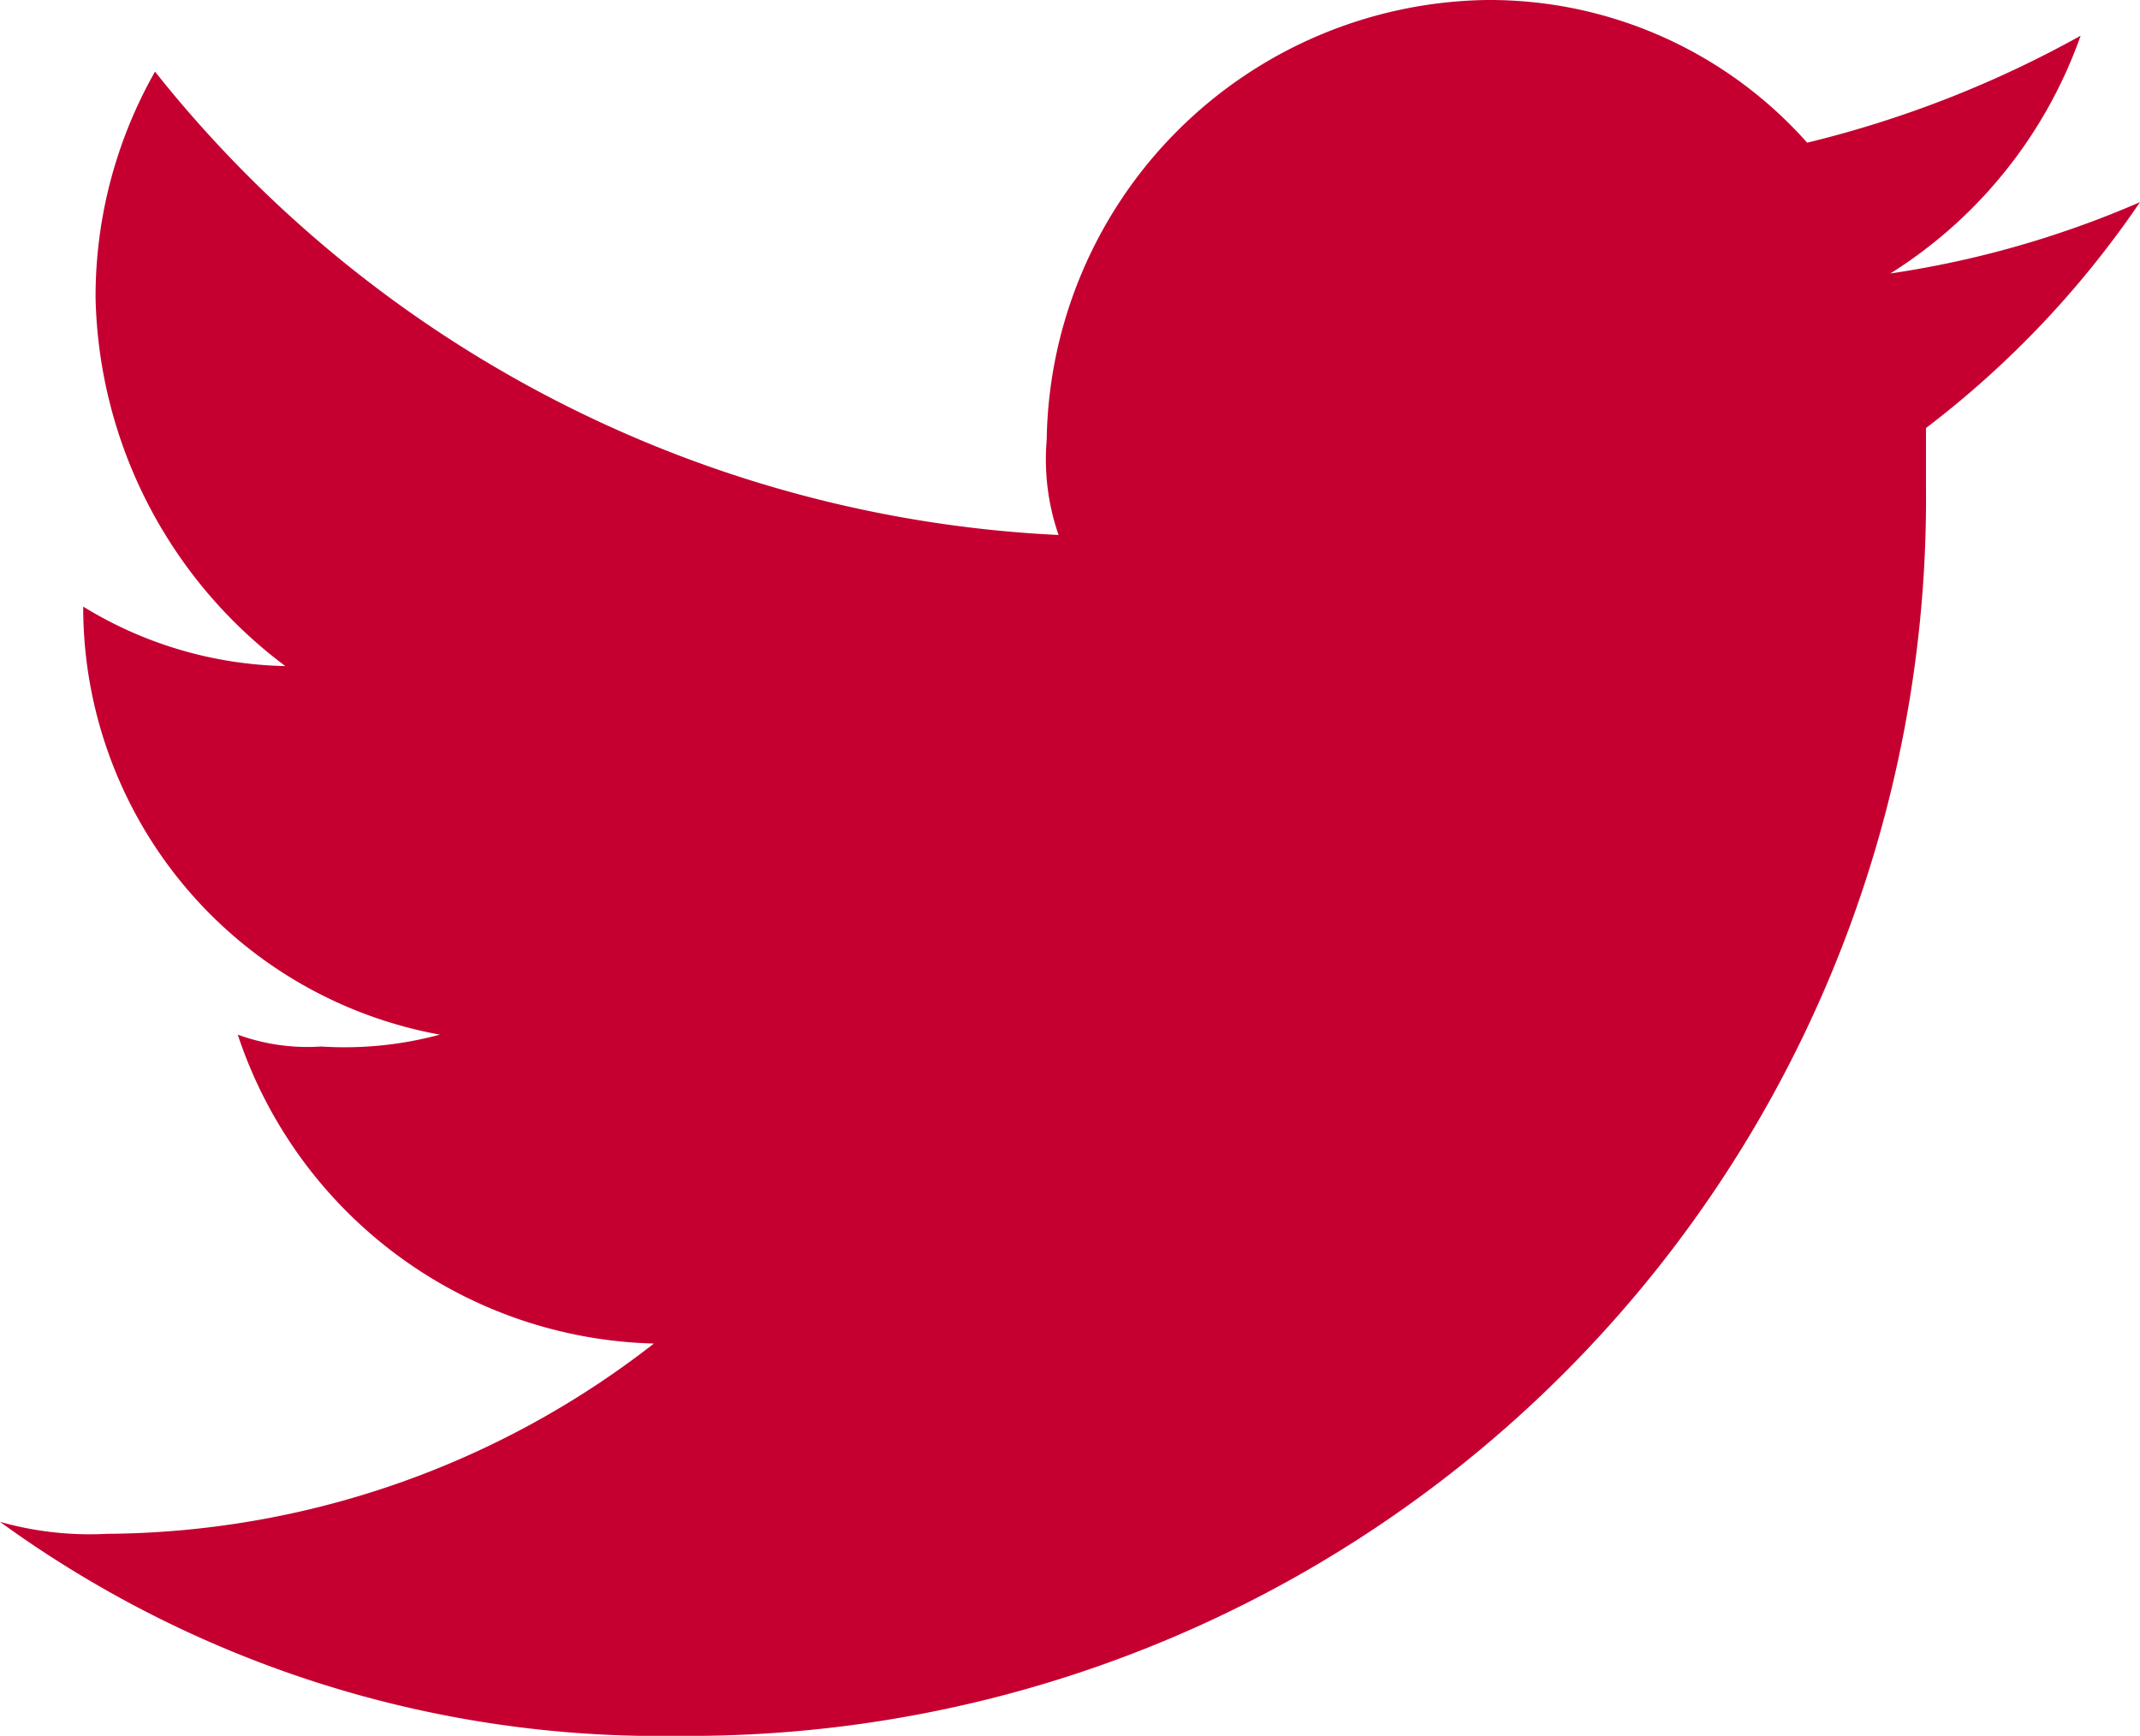
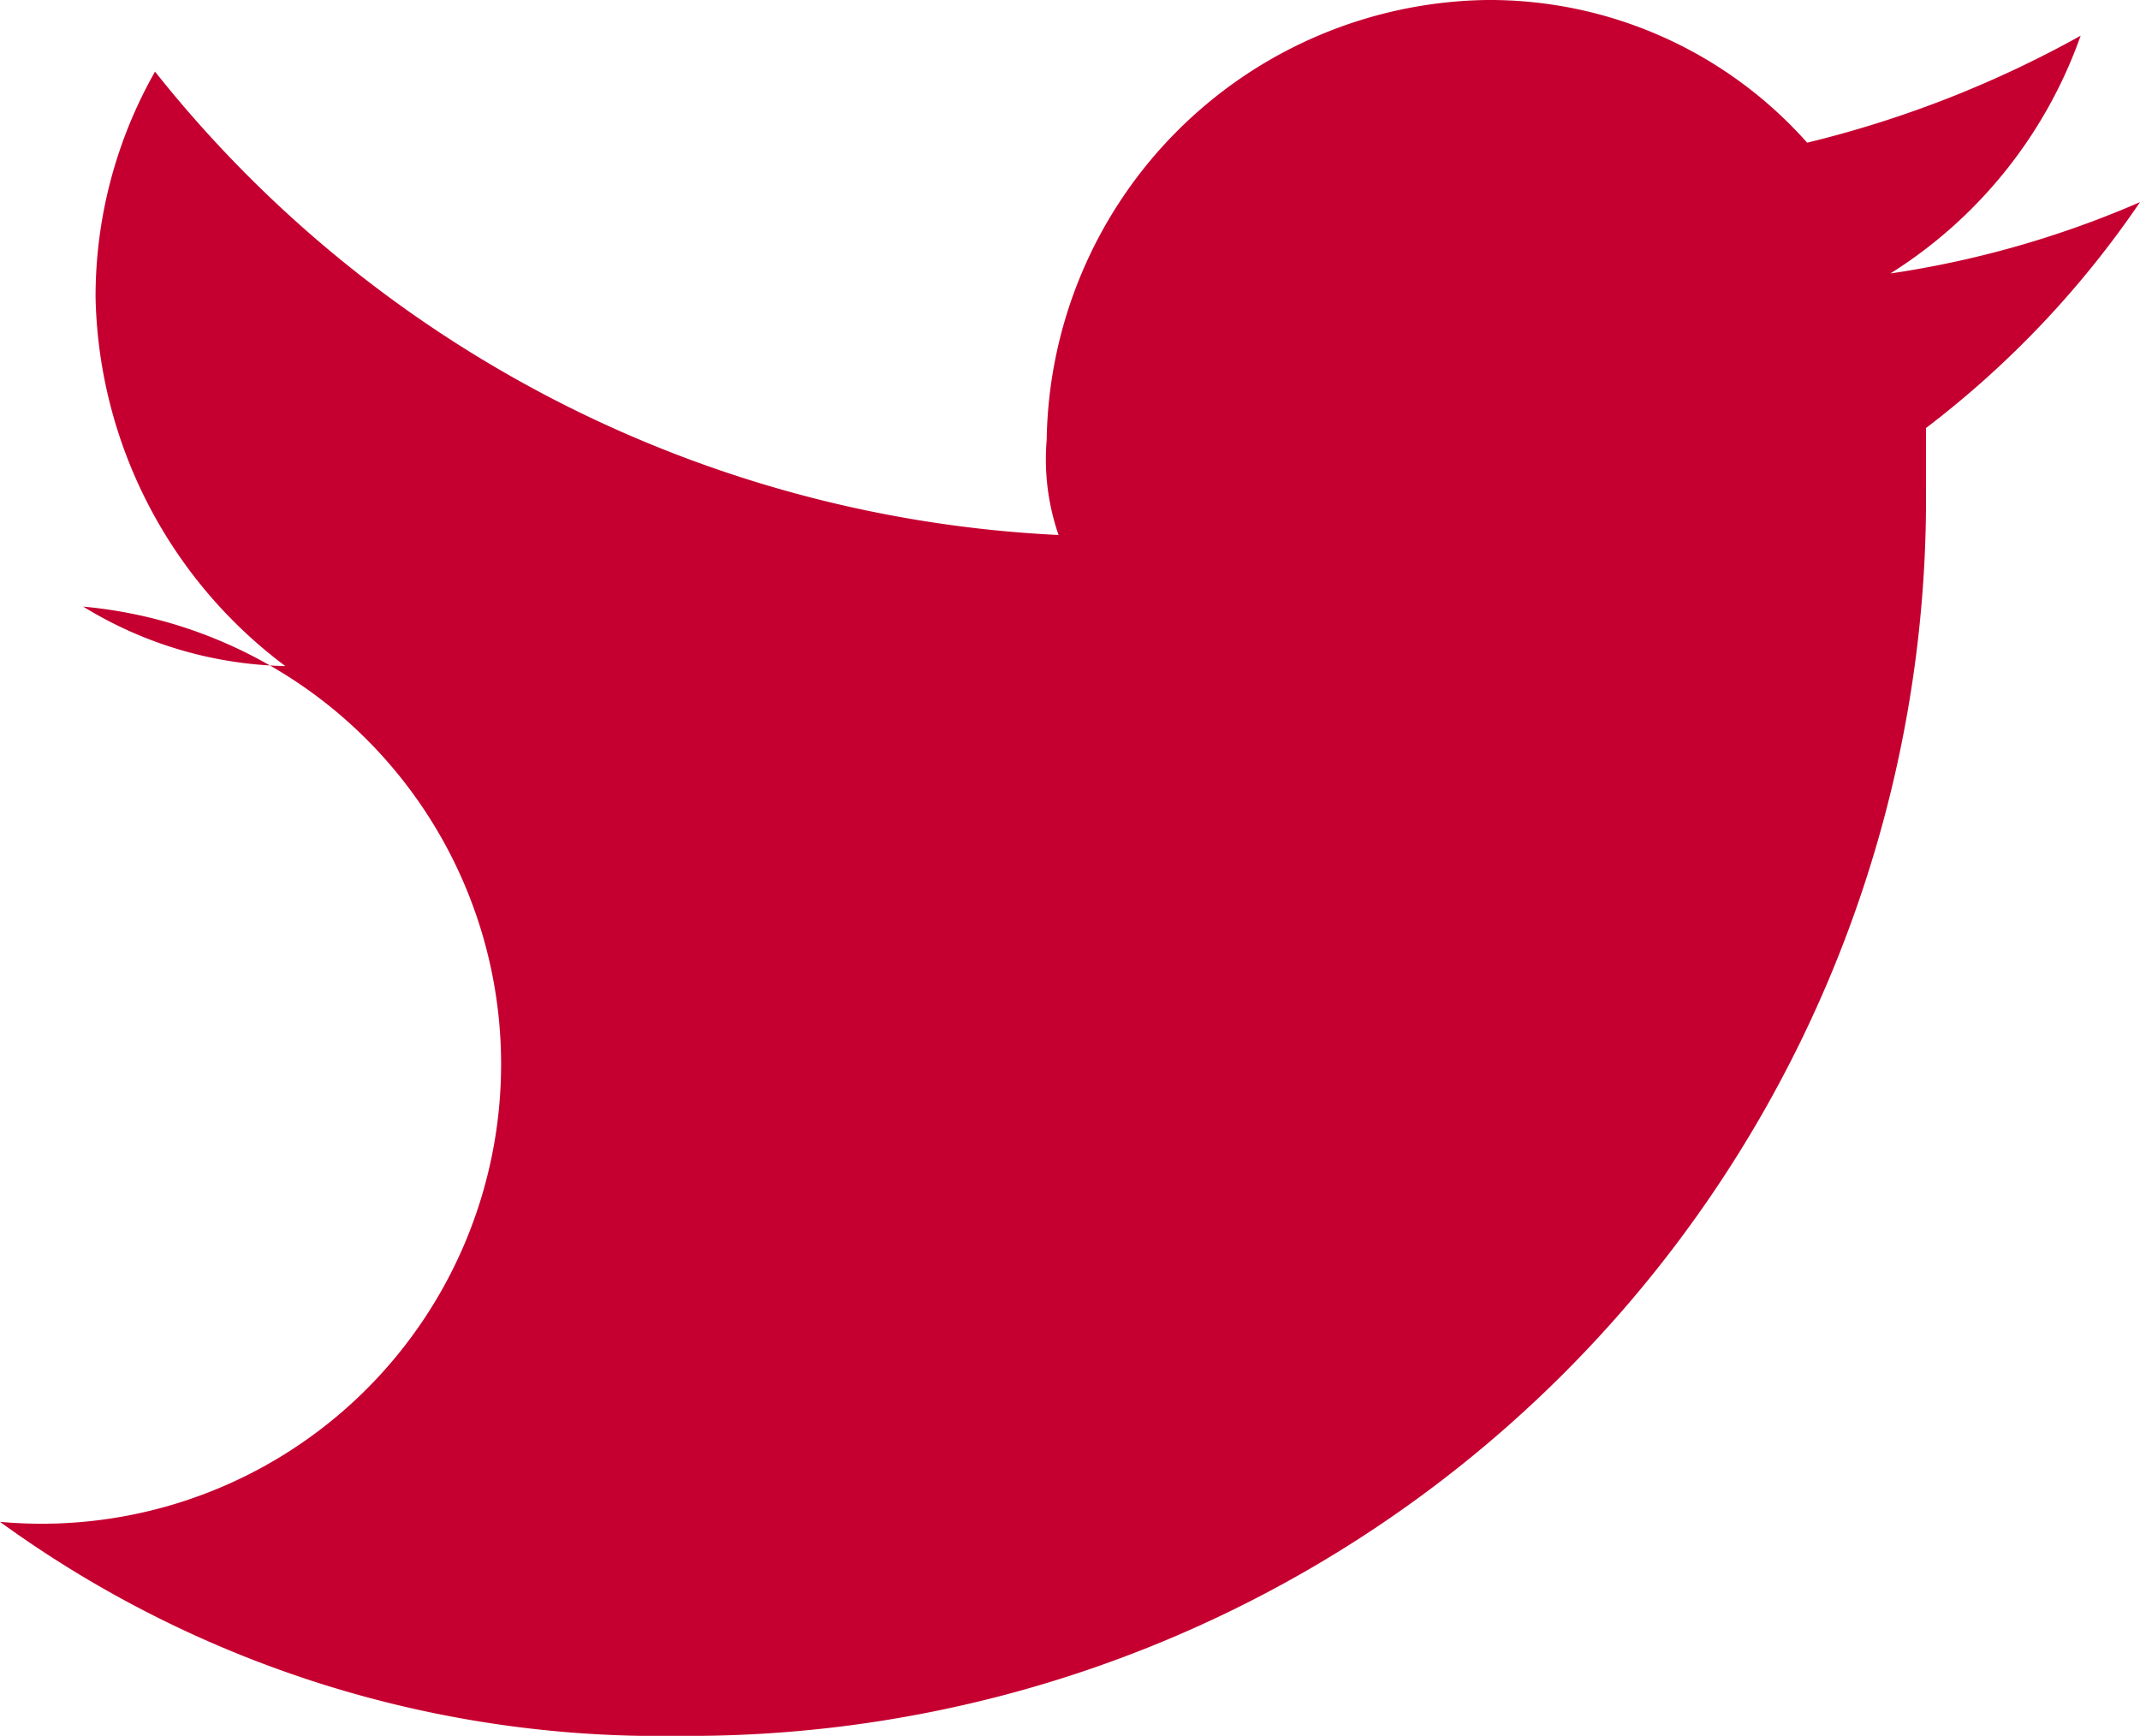
<svg xmlns="http://www.w3.org/2000/svg" width="22.169" height="17.982" viewBox="0 0 22.169 17.982">
-   <path id="ico_tw" d="M45.02,19.982A12.817,12.817,0,0,0,57.952,7.05V6.434a10.011,10.011,0,0,0,2.217-2.34,10.224,10.224,0,0,1-2.586.739,4.792,4.792,0,0,0,1.971-2.463,11.3,11.3,0,0,1-2.833,1.108A4.4,4.4,0,0,0,53.4,2a4.627,4.627,0,0,0-4.557,4.557,2.4,2.4,0,0,0,.123.985,12.734,12.734,0,0,1-9.36-4.8,4.717,4.717,0,0,0-.616,2.34A4.893,4.893,0,0,0,40.956,8.9a4.152,4.152,0,0,1-2.094-.616h0a4.5,4.5,0,0,0,3.695,4.434,3.8,3.8,0,0,1-1.232.123,2.1,2.1,0,0,1-.862-.123,4.666,4.666,0,0,0,4.311,3.2,9.3,9.3,0,0,1-5.665,1.971A3.41,3.41,0,0,1,38,17.765a11.625,11.625,0,0,0,7.02,2.217" transform="translate(-38 -2)" fill="#c50030" fill-rule="evenodd" />
+   <path id="ico_tw" d="M45.02,19.982A12.817,12.817,0,0,0,57.952,7.05V6.434a10.011,10.011,0,0,0,2.217-2.34,10.224,10.224,0,0,1-2.586.739,4.792,4.792,0,0,0,1.971-2.463,11.3,11.3,0,0,1-2.833,1.108A4.4,4.4,0,0,0,53.4,2a4.627,4.627,0,0,0-4.557,4.557,2.4,2.4,0,0,0,.123.985,12.734,12.734,0,0,1-9.36-4.8,4.717,4.717,0,0,0-.616,2.34A4.893,4.893,0,0,0,40.956,8.9a4.152,4.152,0,0,1-2.094-.616h0A3.41,3.41,0,0,1,38,17.765a11.625,11.625,0,0,0,7.02,2.217" transform="translate(-38 -2)" fill="#c50030" fill-rule="evenodd" />
</svg>